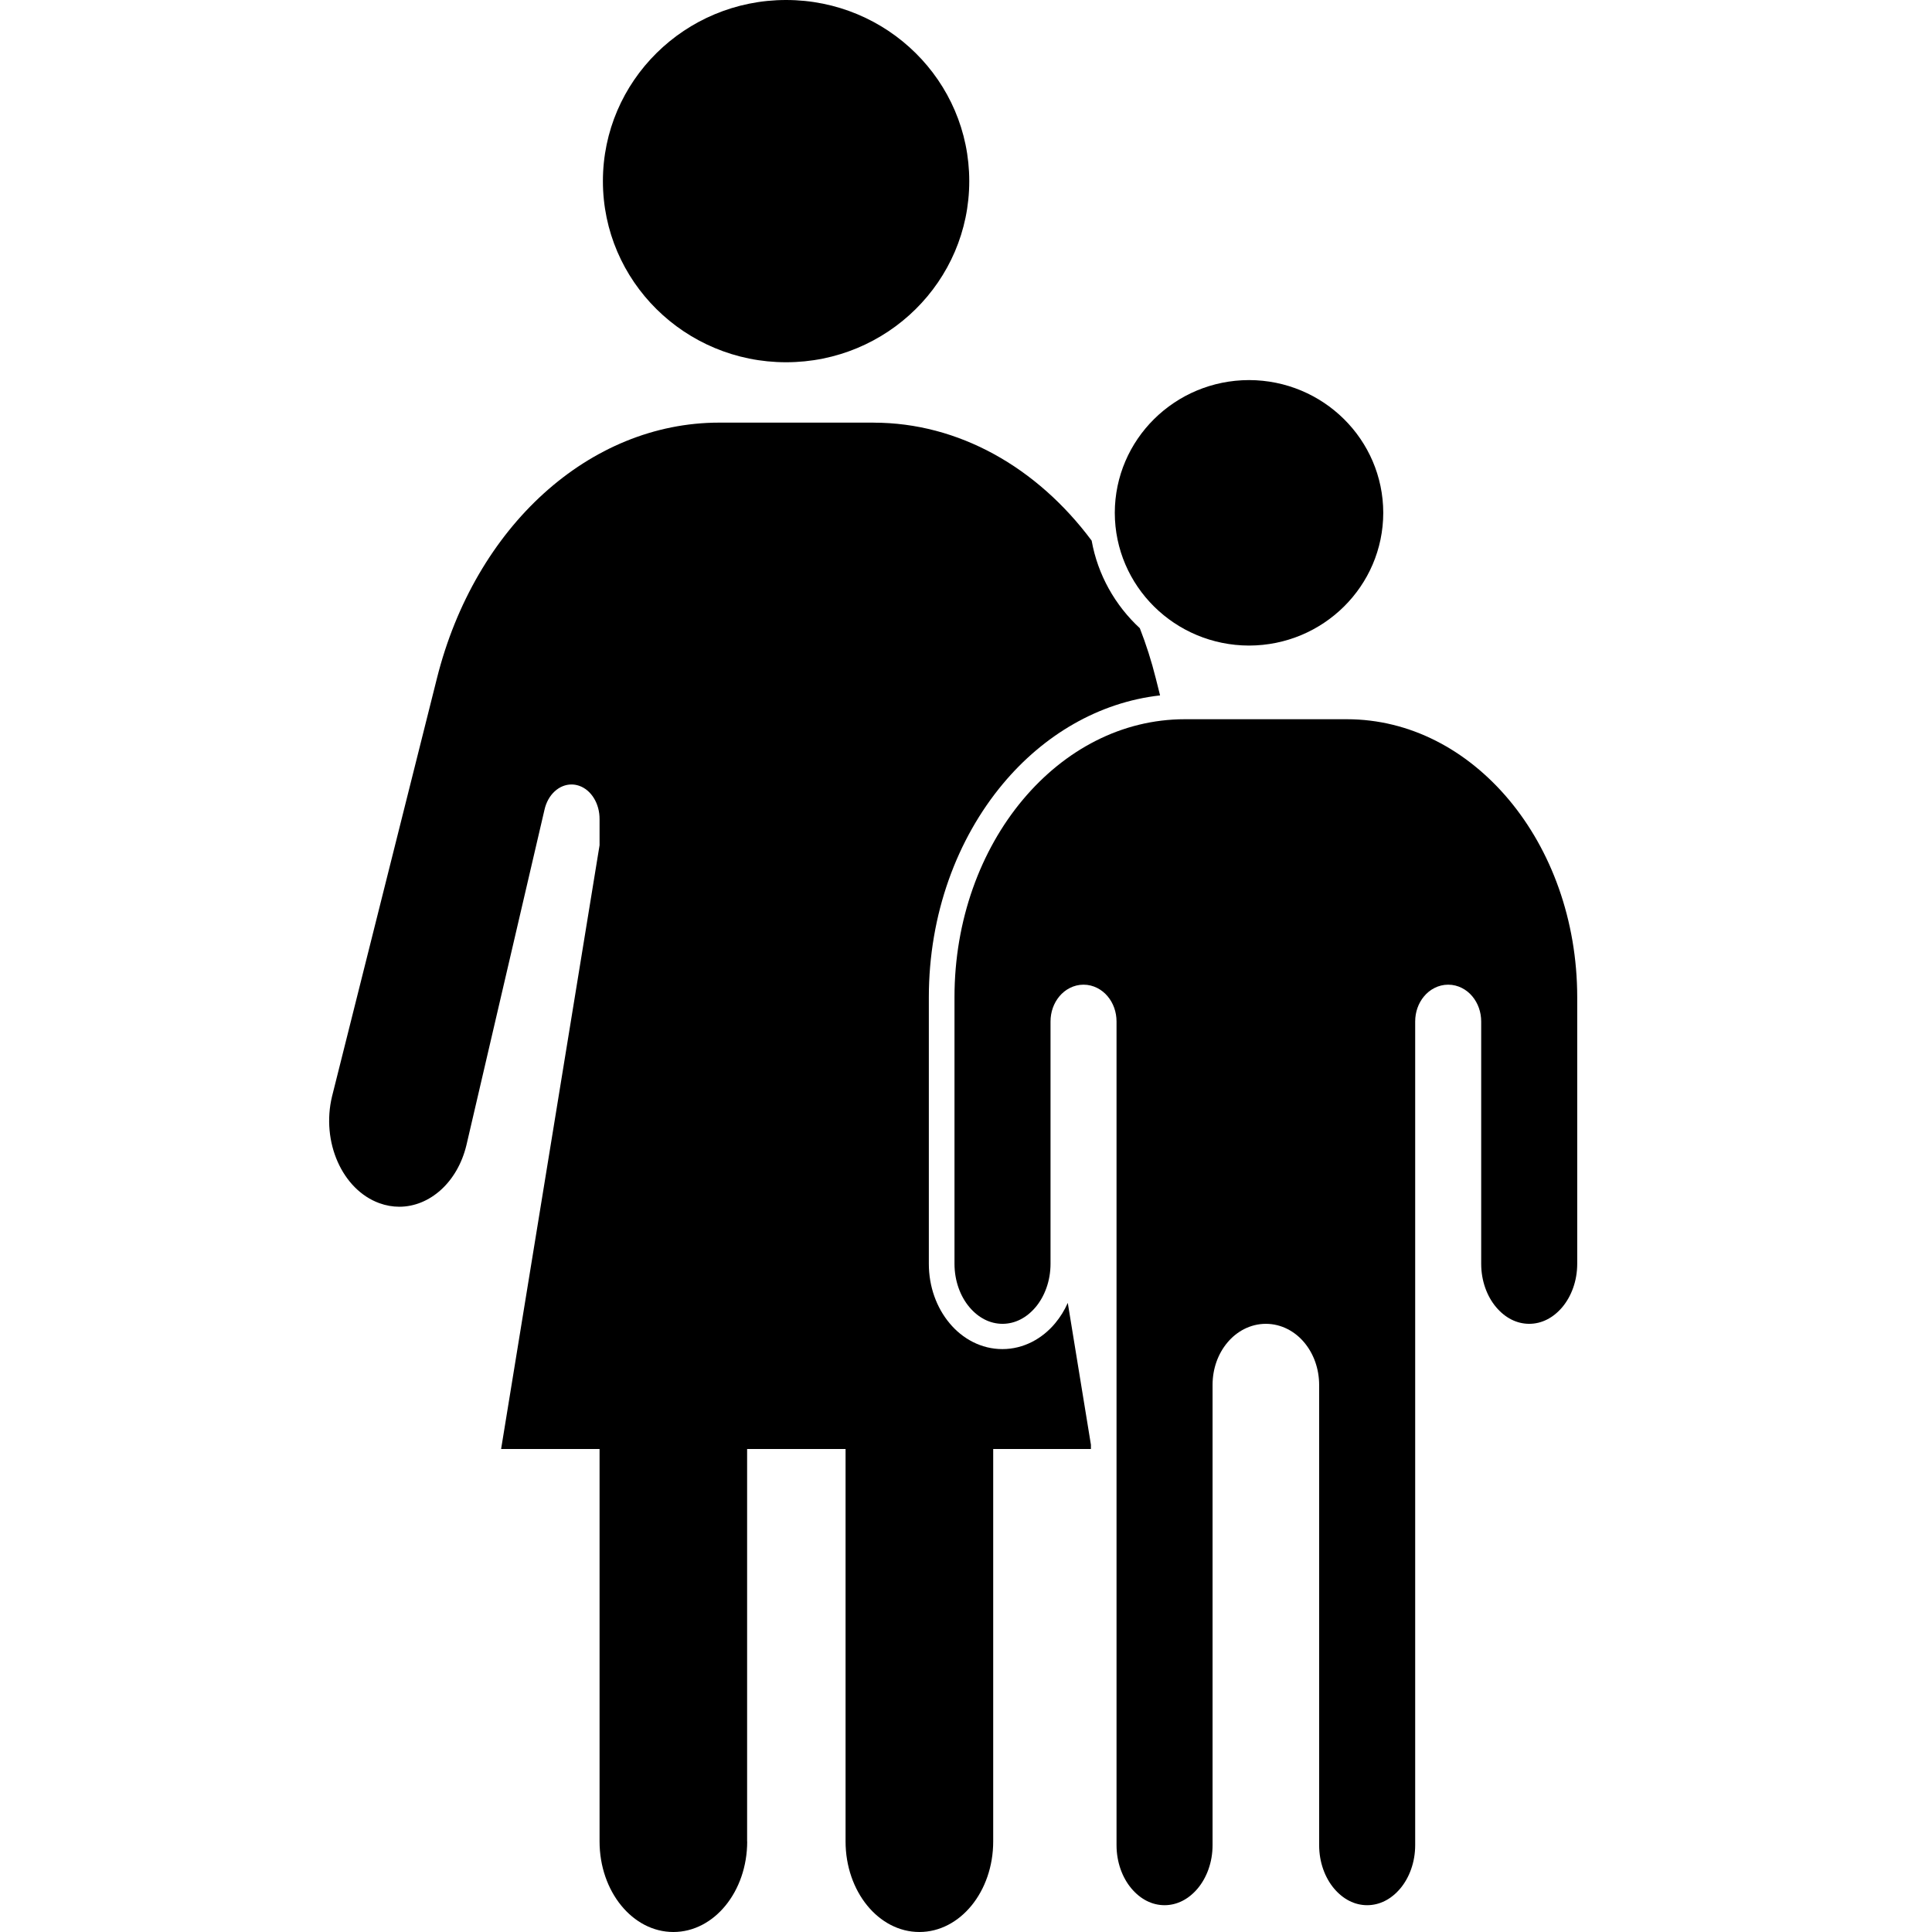
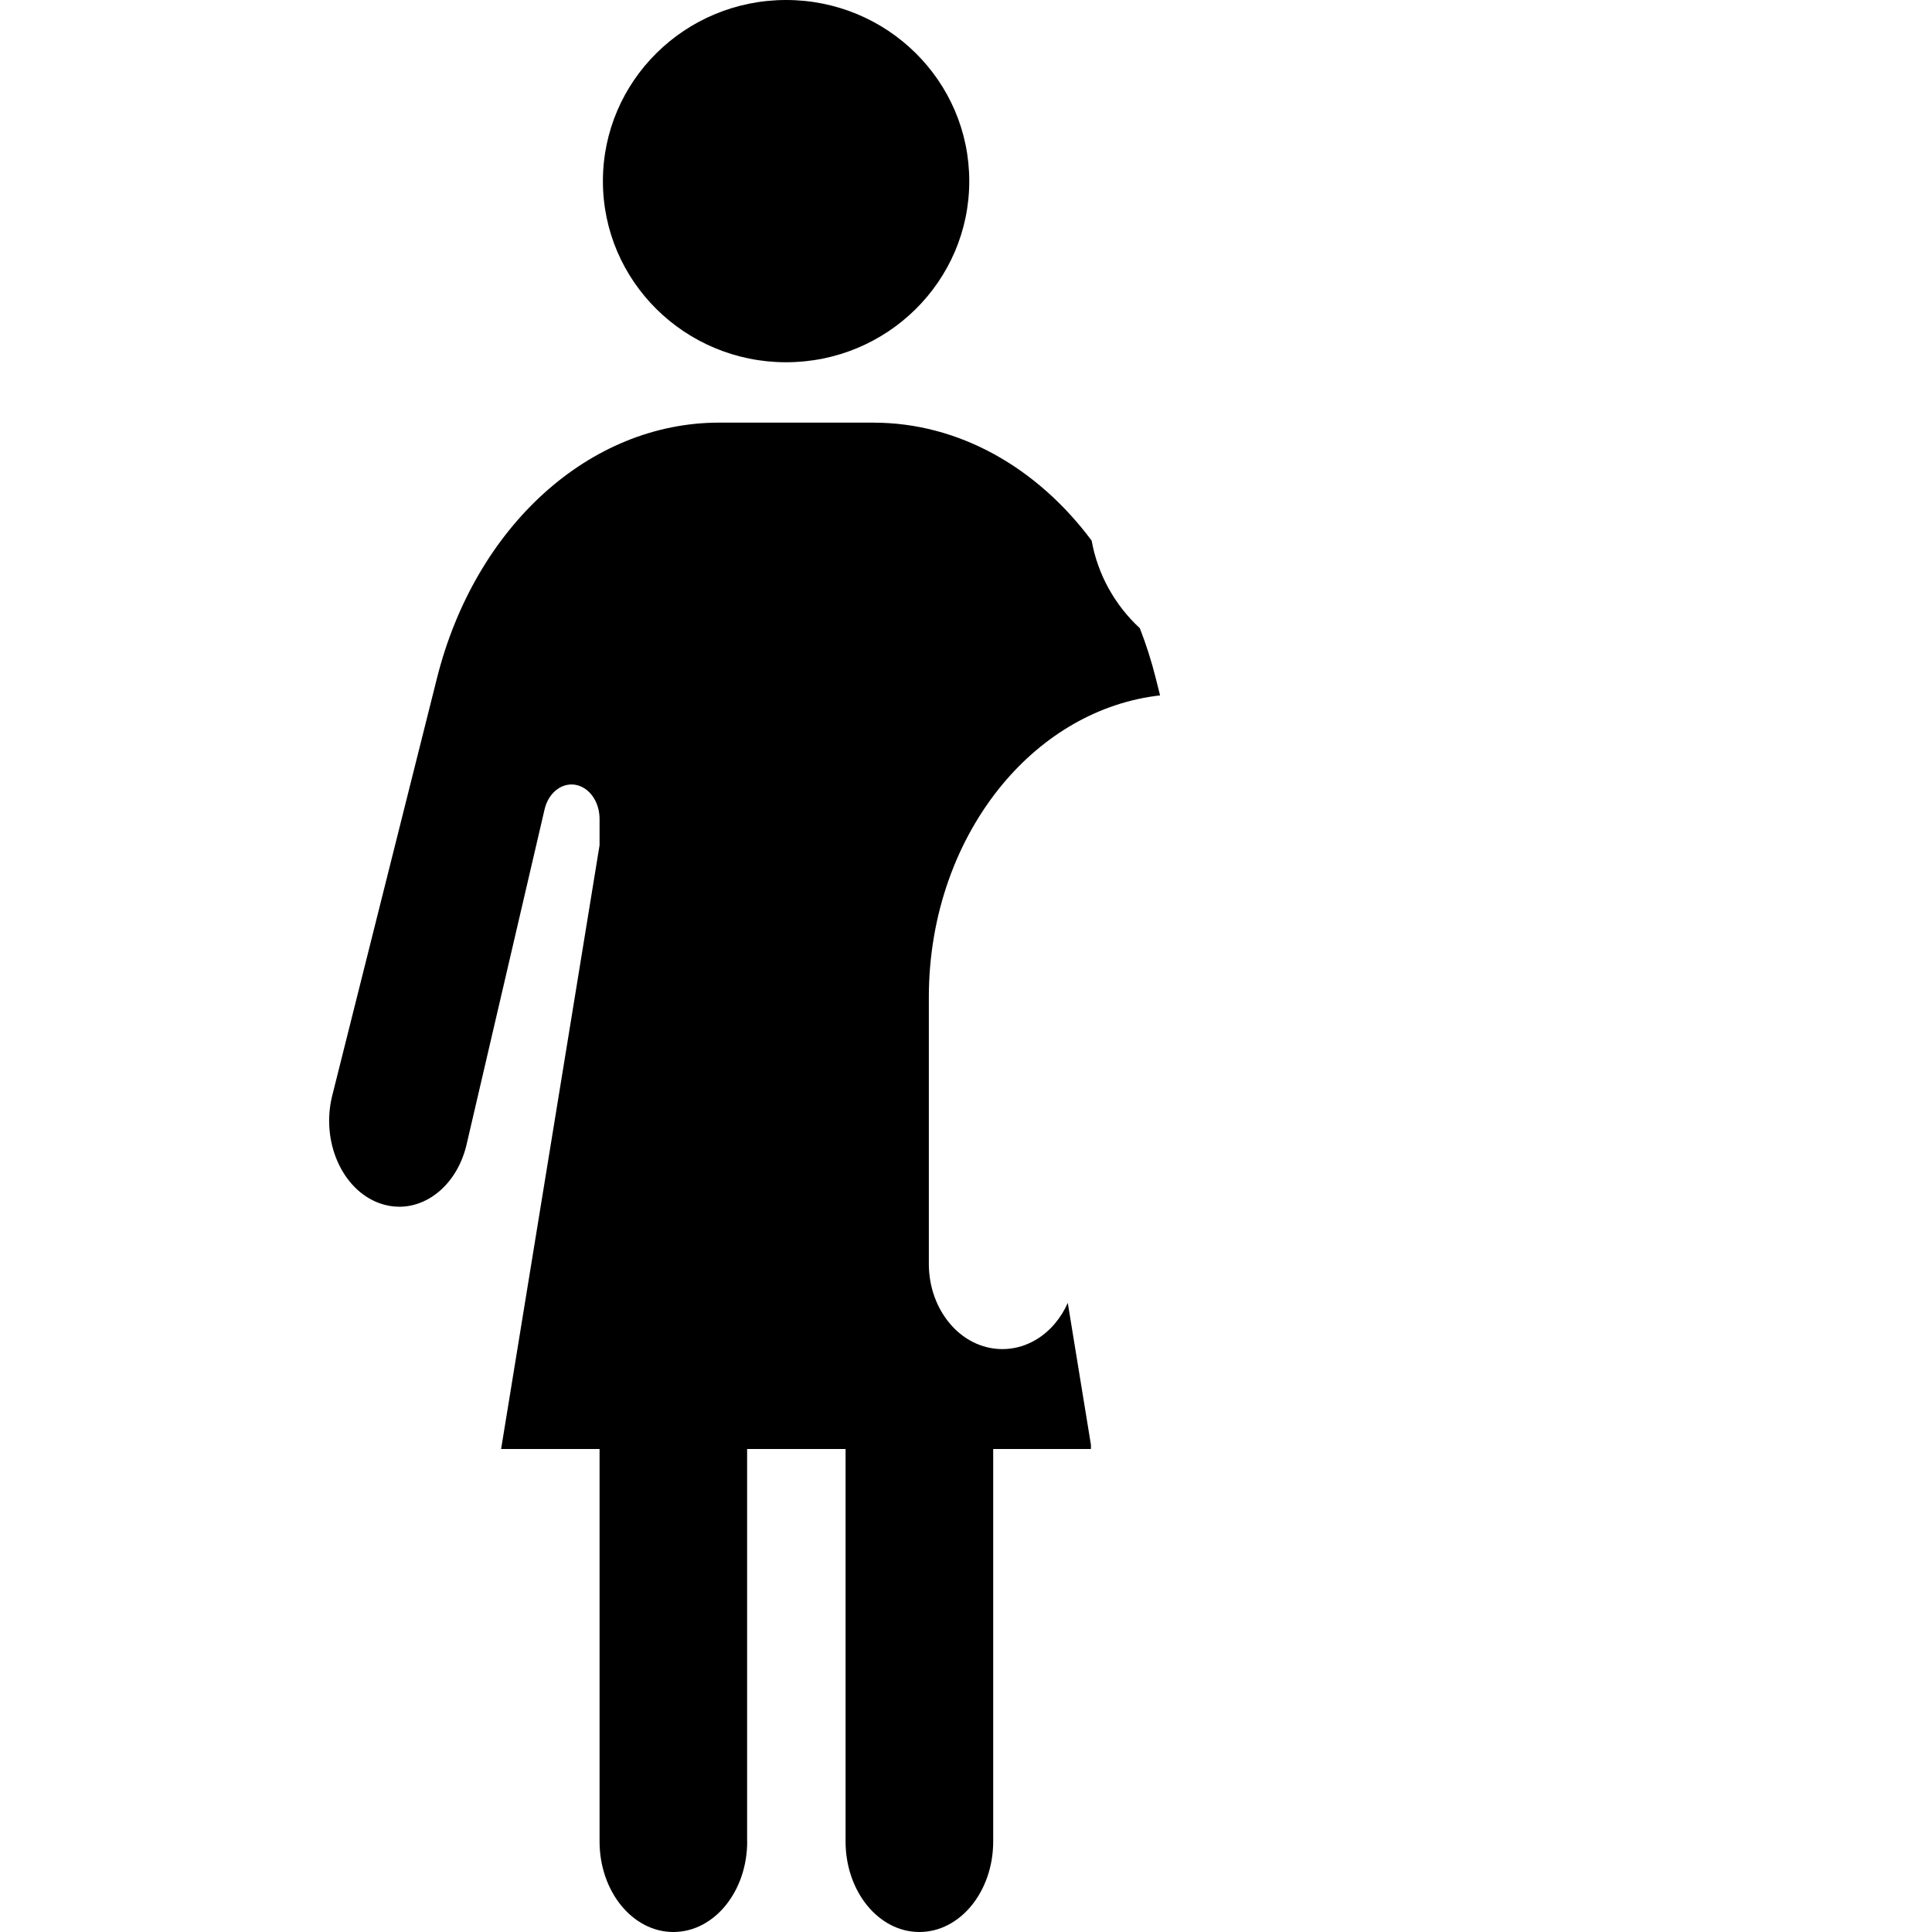
<svg xmlns="http://www.w3.org/2000/svg" id="Layer_1" viewBox="0 0 48 48">
  <path d="m21.706,10.5h-3.838c-3.221-0-6.066,2.577-7.013,6.354l-2.605,10.383c-.274,1.131.252,2.319,1.174,2.655.165.06.332.089.496.089.751,0,1.444-.601,1.668-1.529l1.939-8.331c.084-.381.365-.631.672-.631.061,0,.122.01.183.03.306.102.518.445.514.835v.645l-2.446,15h2.446v9.75c0,1.243.821,2.25,1.834,2.25s1.834-1.007,1.834-2.25h-.002v-9.75h2.446v9.75c0,1.243.821,2.25,1.834,2.25s1.834-1.007,1.834-2.25v-9.75h2.428v-.106l-.575-3.524c-.082.185-.188.355-.313.505-.321.386-.788.643-1.311.643h-.002c-.523,0-.99-.256-1.311-.643-.323-.387-.515-.908-.515-1.476v-6.62c0-2.065.699-3.939,1.842-5.307,1.008-1.207,2.374-2.022,3.903-2.195l-.106-.422c-.108-.432-.241-.848-.397-1.247-.613-.567-1.044-1.324-1.197-2.176-1.359-1.825-3.308-2.931-5.418-2.931M19.53,0c-2.514,0-4.551,2.015-4.551,4.5s2.038,4.5,4.551,4.5,4.551-2.015,4.551-4.5S22.044,0,19.53,0" />
-   <path d="m33.464,17.869h-4.027c-1.561 0-2.982.754-4.027,2.002-1.043,1.246-1.697,2.983-1.696,4.907v6.62c-0.0.428.146.811.37,1.077.225.267.513.415.823.415.31-0.0.598-.148.823-.415.223-.266.37-.649.37-1.077v-6.019c0-.236.079-.456.22-.625.139-.168.354-.29.599-.29 0,0,.001,0,.001,0,0,0,.001,0,.001,0,.245,0,.46.122.599.29.141.169.22.389.22.625h0v20.463c-0.0.428.146.811.37,1.077.225.267.513.415.823.415.31-0.0.598-.148.823-.415.223-.266.37-.649.37-1.077v-11.435c0-.403.135-.773.368-1.051.23-.277.571-.466.955-.466h.002c.384 0.0.725.189.955.466.232.278.367.648.368,1.051v11.435c-0.0.428.146.811.37,1.077.225.267.513.415.823.415.31-0.0.598-.148.823-.415.223-.266.37-.649.37-1.077v-20.463c0-.236.079-.456.22-.625.139-.168.354-.29.599-.29 0,0,.001,0,.001,0,0,0,.001,0,.001,0,.245,0,.46.122.599.29.141.169.22.389.22.625v6.019c-0.0.428.146.811.37,1.077.225.267.513.415.823.415.31-0.0.598-.148.823-.415.223-.266.37-.649.37-1.077v-6.62c0-1.924-.653-3.661-1.696-4.907-1.045-1.247-2.465-2.001-4.027-2.002m-2.431-8.426c-1.842.003-3.332,1.477-3.335,3.298.003,1.821,1.493,3.294,3.335,3.298h0c1.842-.003,3.332-1.477,3.335-3.298-.003-1.821-1.493-3.294-3.335-3.298" />
-   <path d="m24.907,32.89c-.31-0-.598-.148-.823-.415-.223-.266-.37-.649-.37-1.077v-6.62c-0-1.924.653-3.661,1.696-4.907,1.045-1.247,2.465-2.001,4.027-2.002h4.027c1.561 0,2.982.754,4.027,2.002,1.043,1.246,1.697,2.983,1.696,4.907v6.62c0.0.428-.146.811-.37,1.077-.225.267-.513.415-.823.415-.31-0-.598-.148-.823-.415-.223-.266-.37-.649-.37-1.077v-6.019c-0-.236-.079-.456-.22-.625-.139-.168-.354-.29-.599-.29-0,0-.001,0-.001,0-0,0-.001,0-.001,0-.245,0-.46.122-.599.29-.141.169-.22.389-.22.625v20.463c0.0.428-.146.811-.37,1.077-.225.267-.513.415-.823.415-.31-0-.598-.148-.823-.415-.223-.266-.37-.649-.37-1.077v-11.435c-0-.403-.135-.773-.368-1.051-.23-.277-.571-.466-.955-.466h-.002c-.384,0-.725.189-.955.466-.232.278-.367.648-.368,1.051v11.435c0.0.428-.146.811-.37,1.077-.225.267-.513.415-.823.415-.31-0-.598-.148-.823-.415-.223-.266-.37-.649-.37-1.077v-20.463c-0-.236-.079-.456-.22-.625-.139-.168-.354-.29-.599-.29-0,0-.001,0-.001,0-0,0-.001,0-.001,0-.245,0-.46.122-.599.29-.141.169-.22.389-.22.625v6.019c0.0.428-.146.811-.37,1.077-.225.267-.513.415-.823.415m8.558-15.648h-4.029c-.206,0-.41.012-.611.034-1.528.173-2.894.987-3.903,2.195-1.143,1.367-1.841,3.242-1.842,5.307v6.62c0.0.569.192,1.089.515,1.476.321.386.788.643,1.311.643h.002c.523,0,.99-.256,1.311-.643.125-.15.231-.32.313-.505.13-.293.202-.623.202-.971v-6.019l.075-.226.112-.063.112.063.075.226h.634-.634v20.463c0.0.569.192,1.089.515,1.476.321.386.788.643,1.311.643h.002c.523,0,.99-.256,1.311-.643.323-.387.515-.908.515-1.476v-11.435c-0-.262.09-.494.222-.651.134-.158.296-.238.467-.239.171 0.0.334.081.467.239.132.157.223.389.222.651v11.435c0.0.569.192,1.089.515,1.476.321.386.788.643,1.311.643h.002c.523,0,.99-.256,1.311-.643.323-.387.515-.908.515-1.476v-20.463l.075-.226.112-.063.112.063.075.226v6.019c0.0.569.192,1.089.515,1.476.321.386.788.643,1.311.643h.002c.523,0,.99-.256,1.311-.643.323-.387.515-.908.515-1.476v-6.62c-0-2.064-.699-3.939-1.842-5.307-1.141-1.366-2.74-2.229-4.514-2.229m-2.433-1.204c-1.842-.003-3.332-1.477-3.335-3.298.003-1.821,1.493-3.294,3.335-3.298,1.842.003,3.332,1.477,3.335,3.298-.003,1.821-1.493,3.294-3.335,3.298h0m0-7.222c-2.192 0-3.969,1.757-3.969,3.925 0.0.236.021.467.061.691.153.852.584,1.609,1.197,2.176.709.656,1.663,1.058,2.711,1.058h0c2.192-0,3.969-1.757,3.969-3.925-0-2.168-1.777-3.924-3.969-3.925" opacity="0" />
</svg>